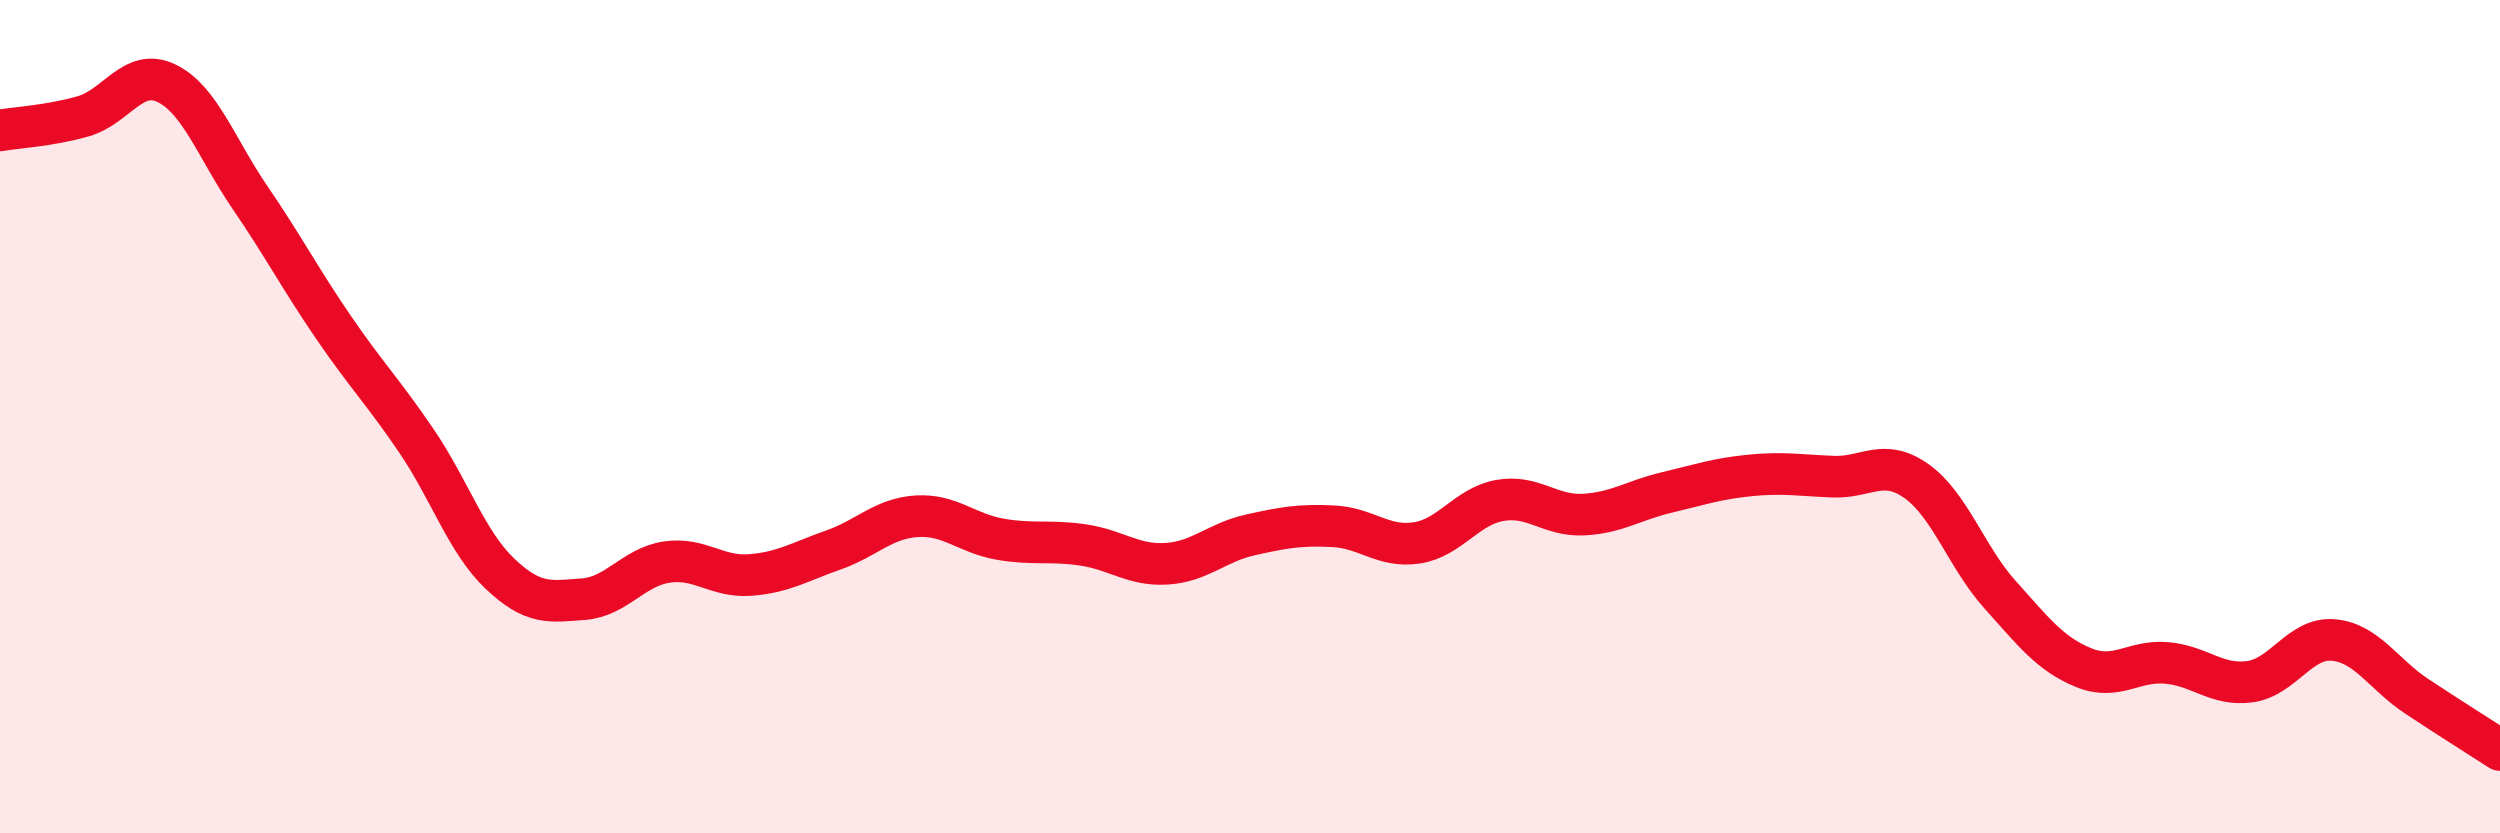
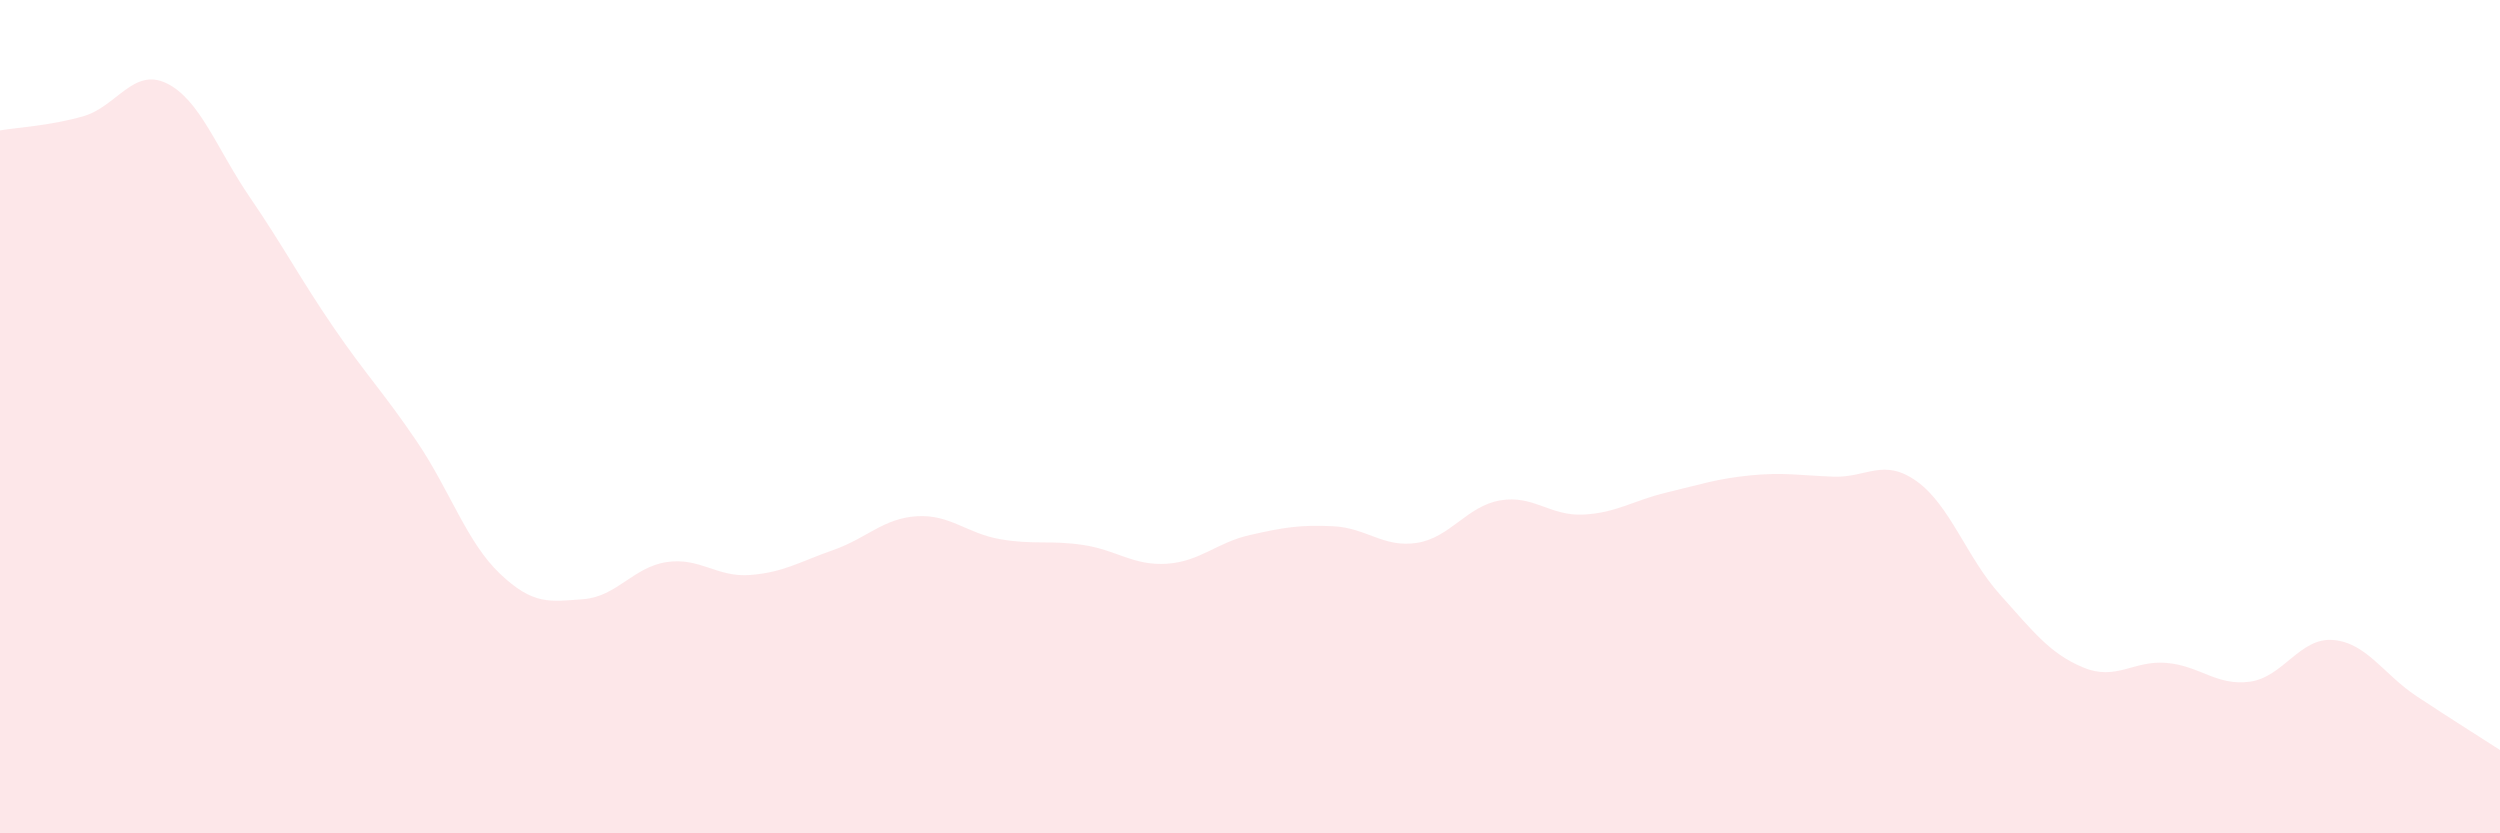
<svg xmlns="http://www.w3.org/2000/svg" width="60" height="20" viewBox="0 0 60 20">
  <path d="M 0,3.13 C 0.4,3.06 1.2,3.02 2,2.79 C 2.8,2.56 3.2,1.61 4,2 C 4.8,2.39 5.2,3.57 6,4.74 C 6.8,5.91 7.2,6.68 8,7.85 C 8.8,9.02 9.2,9.41 10,10.59 C 10.8,11.77 11.2,13.01 12,13.77 C 12.8,14.53 13.2,14.44 14,14.38 C 14.8,14.32 15.2,13.61 16,13.49 C 16.8,13.37 17.2,13.86 18,13.8 C 18.8,13.74 19.2,13.48 20,13.2 C 20.8,12.92 21.2,12.44 22,12.39 C 22.8,12.34 23.2,12.8 24,12.94 C 24.8,13.08 25.2,12.96 26,13.08 C 26.8,13.2 27.2,13.58 28,13.53 C 28.8,13.48 29.2,13.02 30,12.84 C 30.8,12.66 31.2,12.59 32,12.63 C 32.8,12.67 33.2,13.15 34,13.03 C 34.8,12.91 35.2,12.15 36,12.01 C 36.8,11.87 37.2,12.39 38,12.35 C 38.8,12.31 39.2,12.01 40,11.82 C 40.8,11.63 41.2,11.49 42,11.41 C 42.8,11.33 43.2,11.41 44,11.44 C 44.8,11.47 45.2,10.98 46,11.55 C 46.8,12.12 47.2,13.38 48,14.27 C 48.8,15.16 49.2,15.69 50,16.02 C 50.8,16.35 51.2,15.84 52,15.91 C 52.8,15.98 53.2,16.47 54,16.36 C 54.8,16.25 55.2,15.29 56,15.36 C 56.8,15.43 57.2,16.18 58,16.71 C 58.8,17.24 59.6,17.74 60,18L60 20L0 20Z" fill="#EB0A25" opacity="0.1" stroke-linecap="round" stroke-linejoin="round" />
-   <path d="M 0,3.13 C 0.4,3.06 1.2,3.02 2,2.79 C 2.8,2.56 3.2,1.61 4,2 C 4.8,2.39 5.2,3.57 6,4.74 C 6.8,5.91 7.2,6.68 8,7.85 C 8.8,9.02 9.2,9.41 10,10.59 C 10.8,11.77 11.2,13.01 12,13.77 C 12.8,14.53 13.2,14.44 14,14.38 C 14.8,14.32 15.2,13.61 16,13.49 C 16.8,13.37 17.2,13.86 18,13.8 C 18.8,13.74 19.2,13.48 20,13.2 C 20.8,12.92 21.2,12.44 22,12.39 C 22.8,12.34 23.2,12.8 24,12.94 C 24.8,13.08 25.2,12.96 26,13.08 C 26.8,13.2 27.2,13.58 28,13.53 C 28.8,13.48 29.2,13.02 30,12.84 C 30.8,12.66 31.2,12.59 32,12.63 C 32.8,12.67 33.2,13.15 34,13.03 C 34.8,12.91 35.2,12.15 36,12.01 C 36.8,11.87 37.2,12.39 38,12.35 C 38.8,12.31 39.2,12.01 40,11.82 C 40.8,11.63 41.2,11.49 42,11.41 C 42.8,11.33 43.2,11.41 44,11.44 C 44.8,11.47 45.2,10.98 46,11.55 C 46.8,12.12 47.2,13.38 48,14.27 C 48.8,15.16 49.2,15.69 50,16.02 C 50.8,16.35 51.2,15.84 52,15.91 C 52.8,15.98 53.2,16.47 54,16.36 C 54.8,16.25 55.2,15.29 56,15.36 C 56.8,15.43 57.2,16.18 58,16.71 C 58.8,17.24 59.6,17.74 60,18" stroke="#EB0A25" stroke-width="1" fill="none" stroke-linecap="round" stroke-linejoin="round" />
</svg>